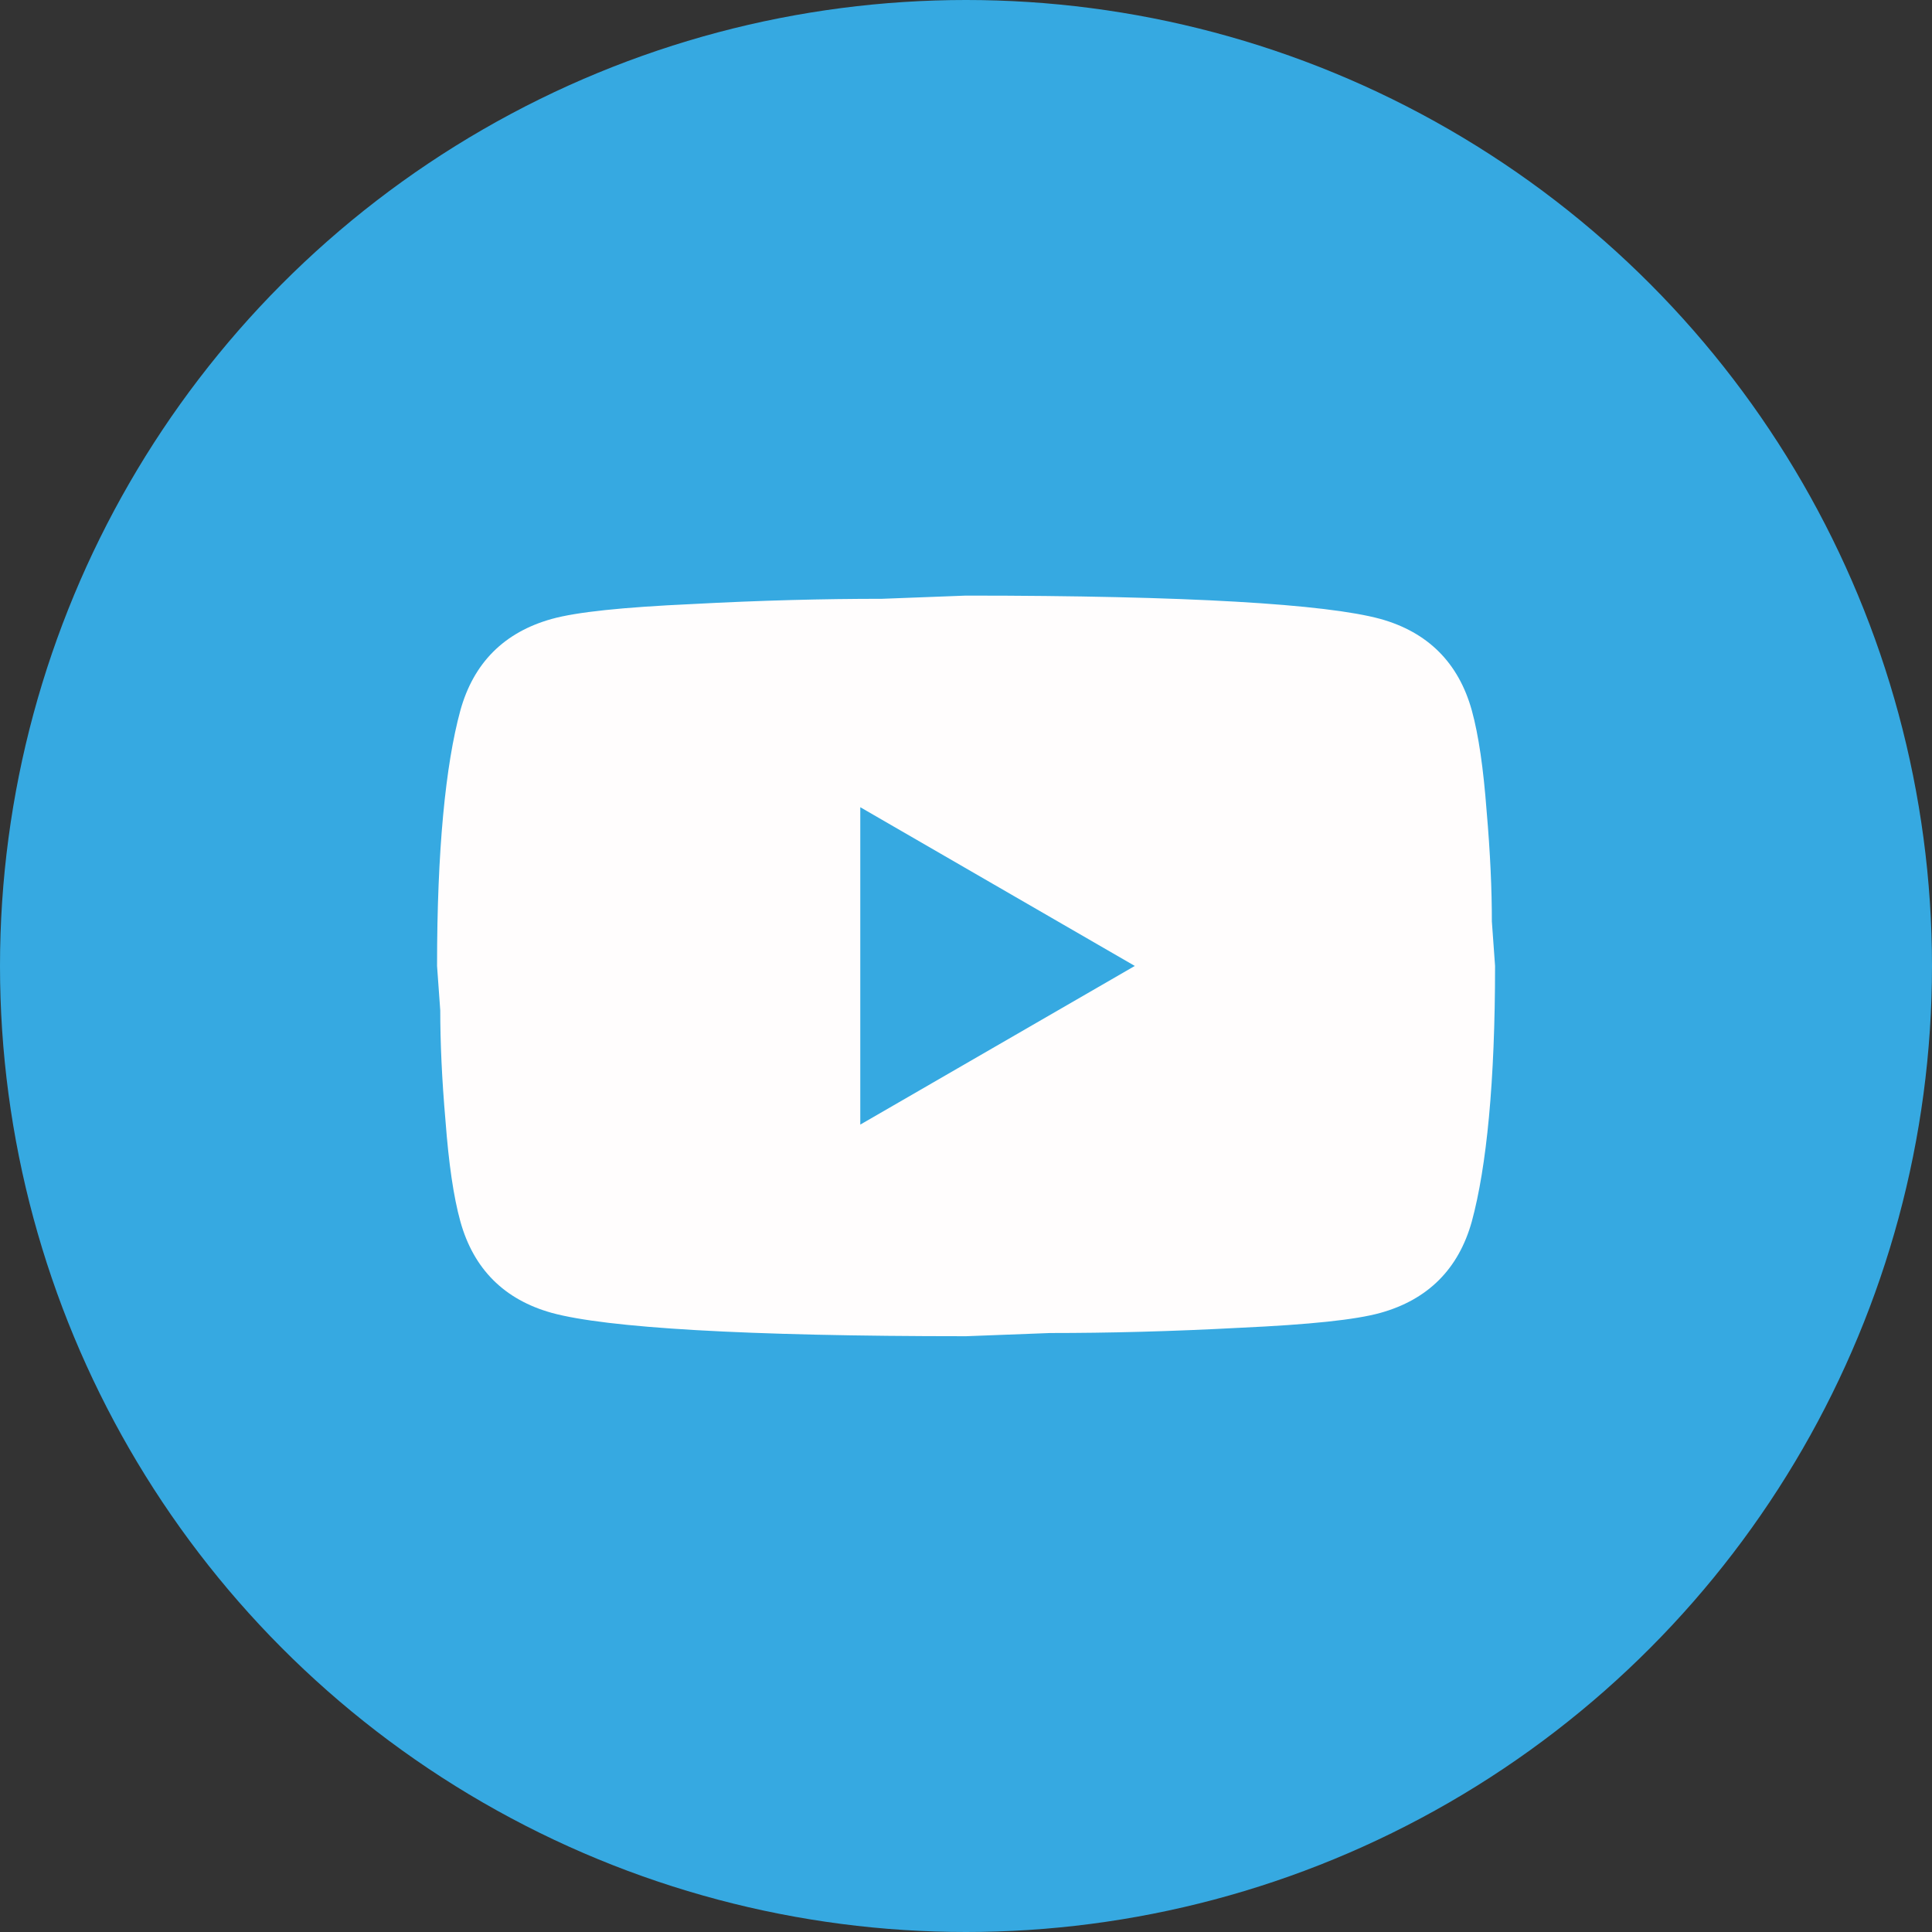
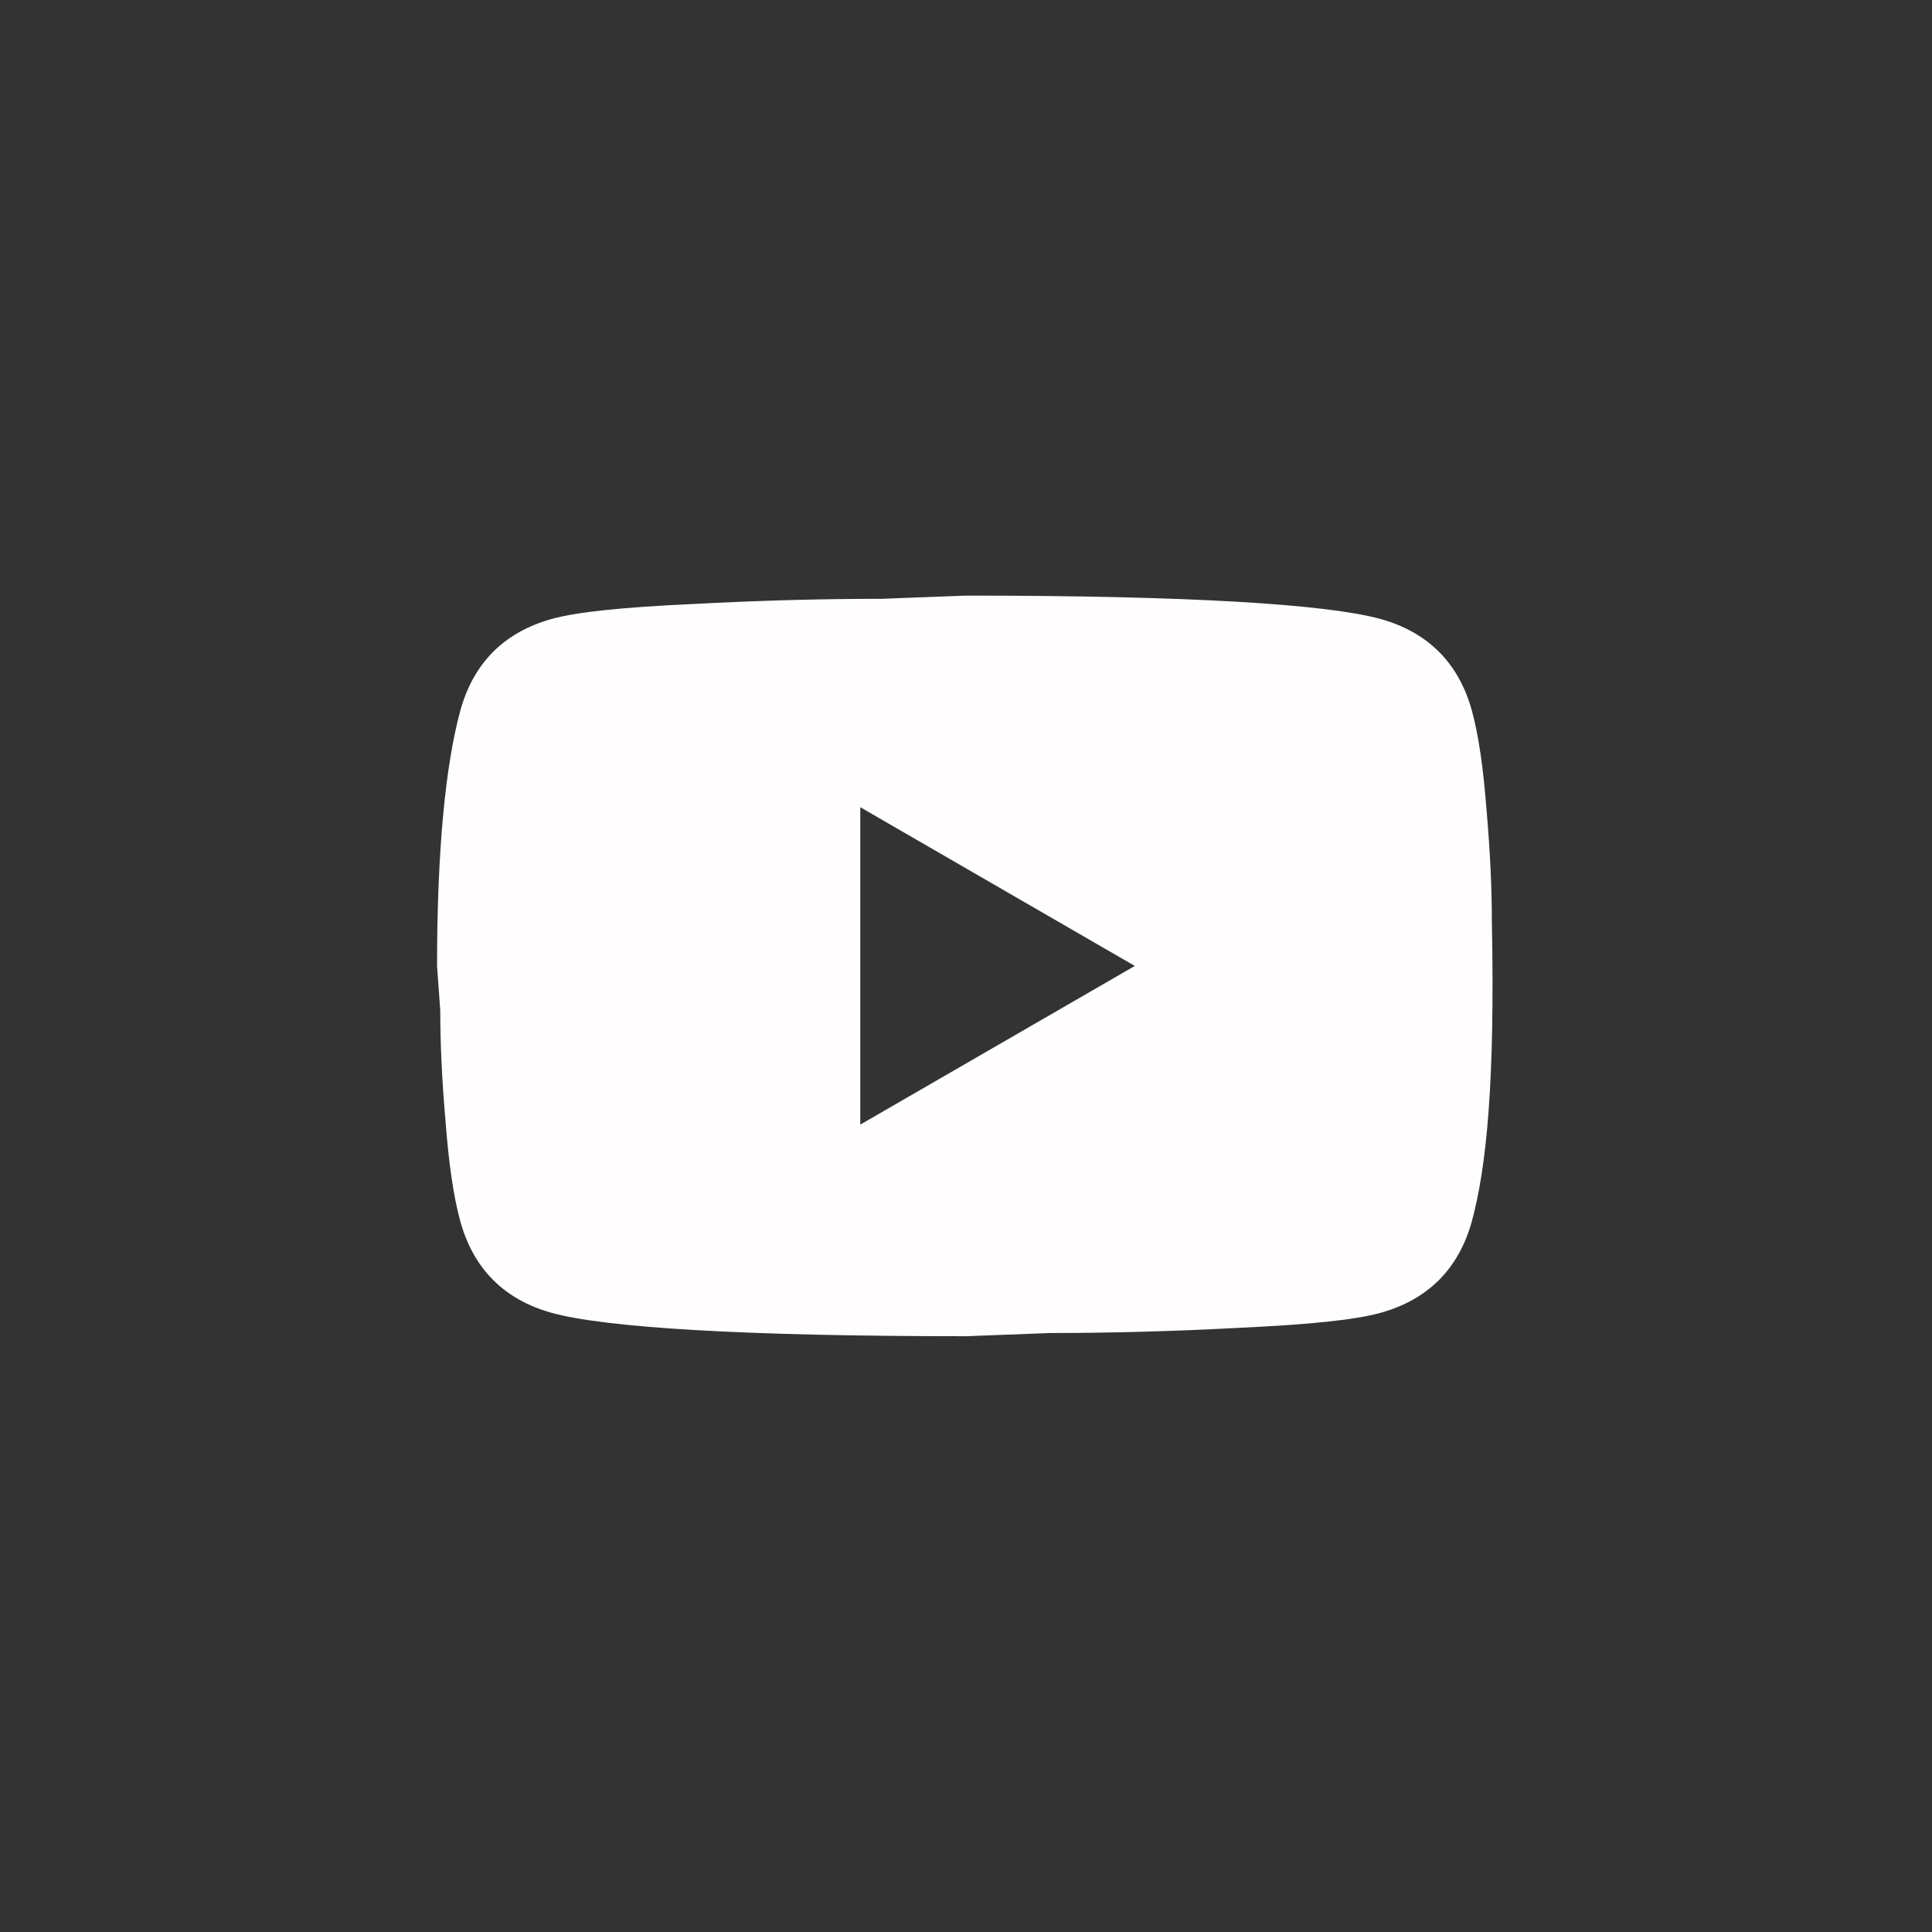
<svg xmlns="http://www.w3.org/2000/svg" width="32" height="32" viewBox="0 0 32 32" fill="none">
  <rect x="0" y="0" width="32" height="32" fill="#333333" stroke="none" />
-   <ellipse cx="16" cy="16" rx="16" ry="16" fill="#36A9E1" />
-   <rect width="21.029" height="21.029" transform="translate(5.486 5.484)" fill="#36A9E1" />
-   <path d="M14.249 18.627L18.796 15.999L14.249 13.37V18.627ZM24.378 11.767C24.491 12.178 24.57 12.73 24.623 13.431C24.684 14.132 24.71 14.737 24.71 15.263L24.763 15.999C24.763 17.917 24.623 19.328 24.378 20.231C24.159 21.019 23.65 21.527 22.862 21.746C22.45 21.86 21.696 21.939 20.54 21.992C19.401 22.053 18.358 22.079 17.394 22.079L16.001 22.132C12.33 22.132 10.043 21.992 9.141 21.746C8.352 21.527 7.844 21.019 7.625 20.231C7.511 19.819 7.432 19.267 7.379 18.566C7.318 17.865 7.292 17.26 7.292 16.735L7.239 15.999C7.239 14.08 7.379 12.669 7.625 11.767C7.844 10.978 8.352 10.47 9.141 10.251C9.552 10.137 10.306 10.058 11.463 10.005C12.602 9.944 13.644 9.918 14.608 9.918L16.001 9.865C19.672 9.865 21.959 10.005 22.862 10.251C23.65 10.47 24.159 10.978 24.378 11.767Z" fill="#FFFDFD" />
+   <path d="M14.249 18.627L18.796 15.999L14.249 13.37V18.627ZM24.378 11.767C24.491 12.178 24.57 12.73 24.623 13.431C24.684 14.132 24.71 14.737 24.71 15.263C24.763 17.917 24.623 19.328 24.378 20.231C24.159 21.019 23.65 21.527 22.862 21.746C22.45 21.86 21.696 21.939 20.54 21.992C19.401 22.053 18.358 22.079 17.394 22.079L16.001 22.132C12.33 22.132 10.043 21.992 9.141 21.746C8.352 21.527 7.844 21.019 7.625 20.231C7.511 19.819 7.432 19.267 7.379 18.566C7.318 17.865 7.292 17.26 7.292 16.735L7.239 15.999C7.239 14.08 7.379 12.669 7.625 11.767C7.844 10.978 8.352 10.47 9.141 10.251C9.552 10.137 10.306 10.058 11.463 10.005C12.602 9.944 13.644 9.918 14.608 9.918L16.001 9.865C19.672 9.865 21.959 10.005 22.862 10.251C23.65 10.47 24.159 10.978 24.378 11.767Z" fill="#FFFDFD" />
</svg>